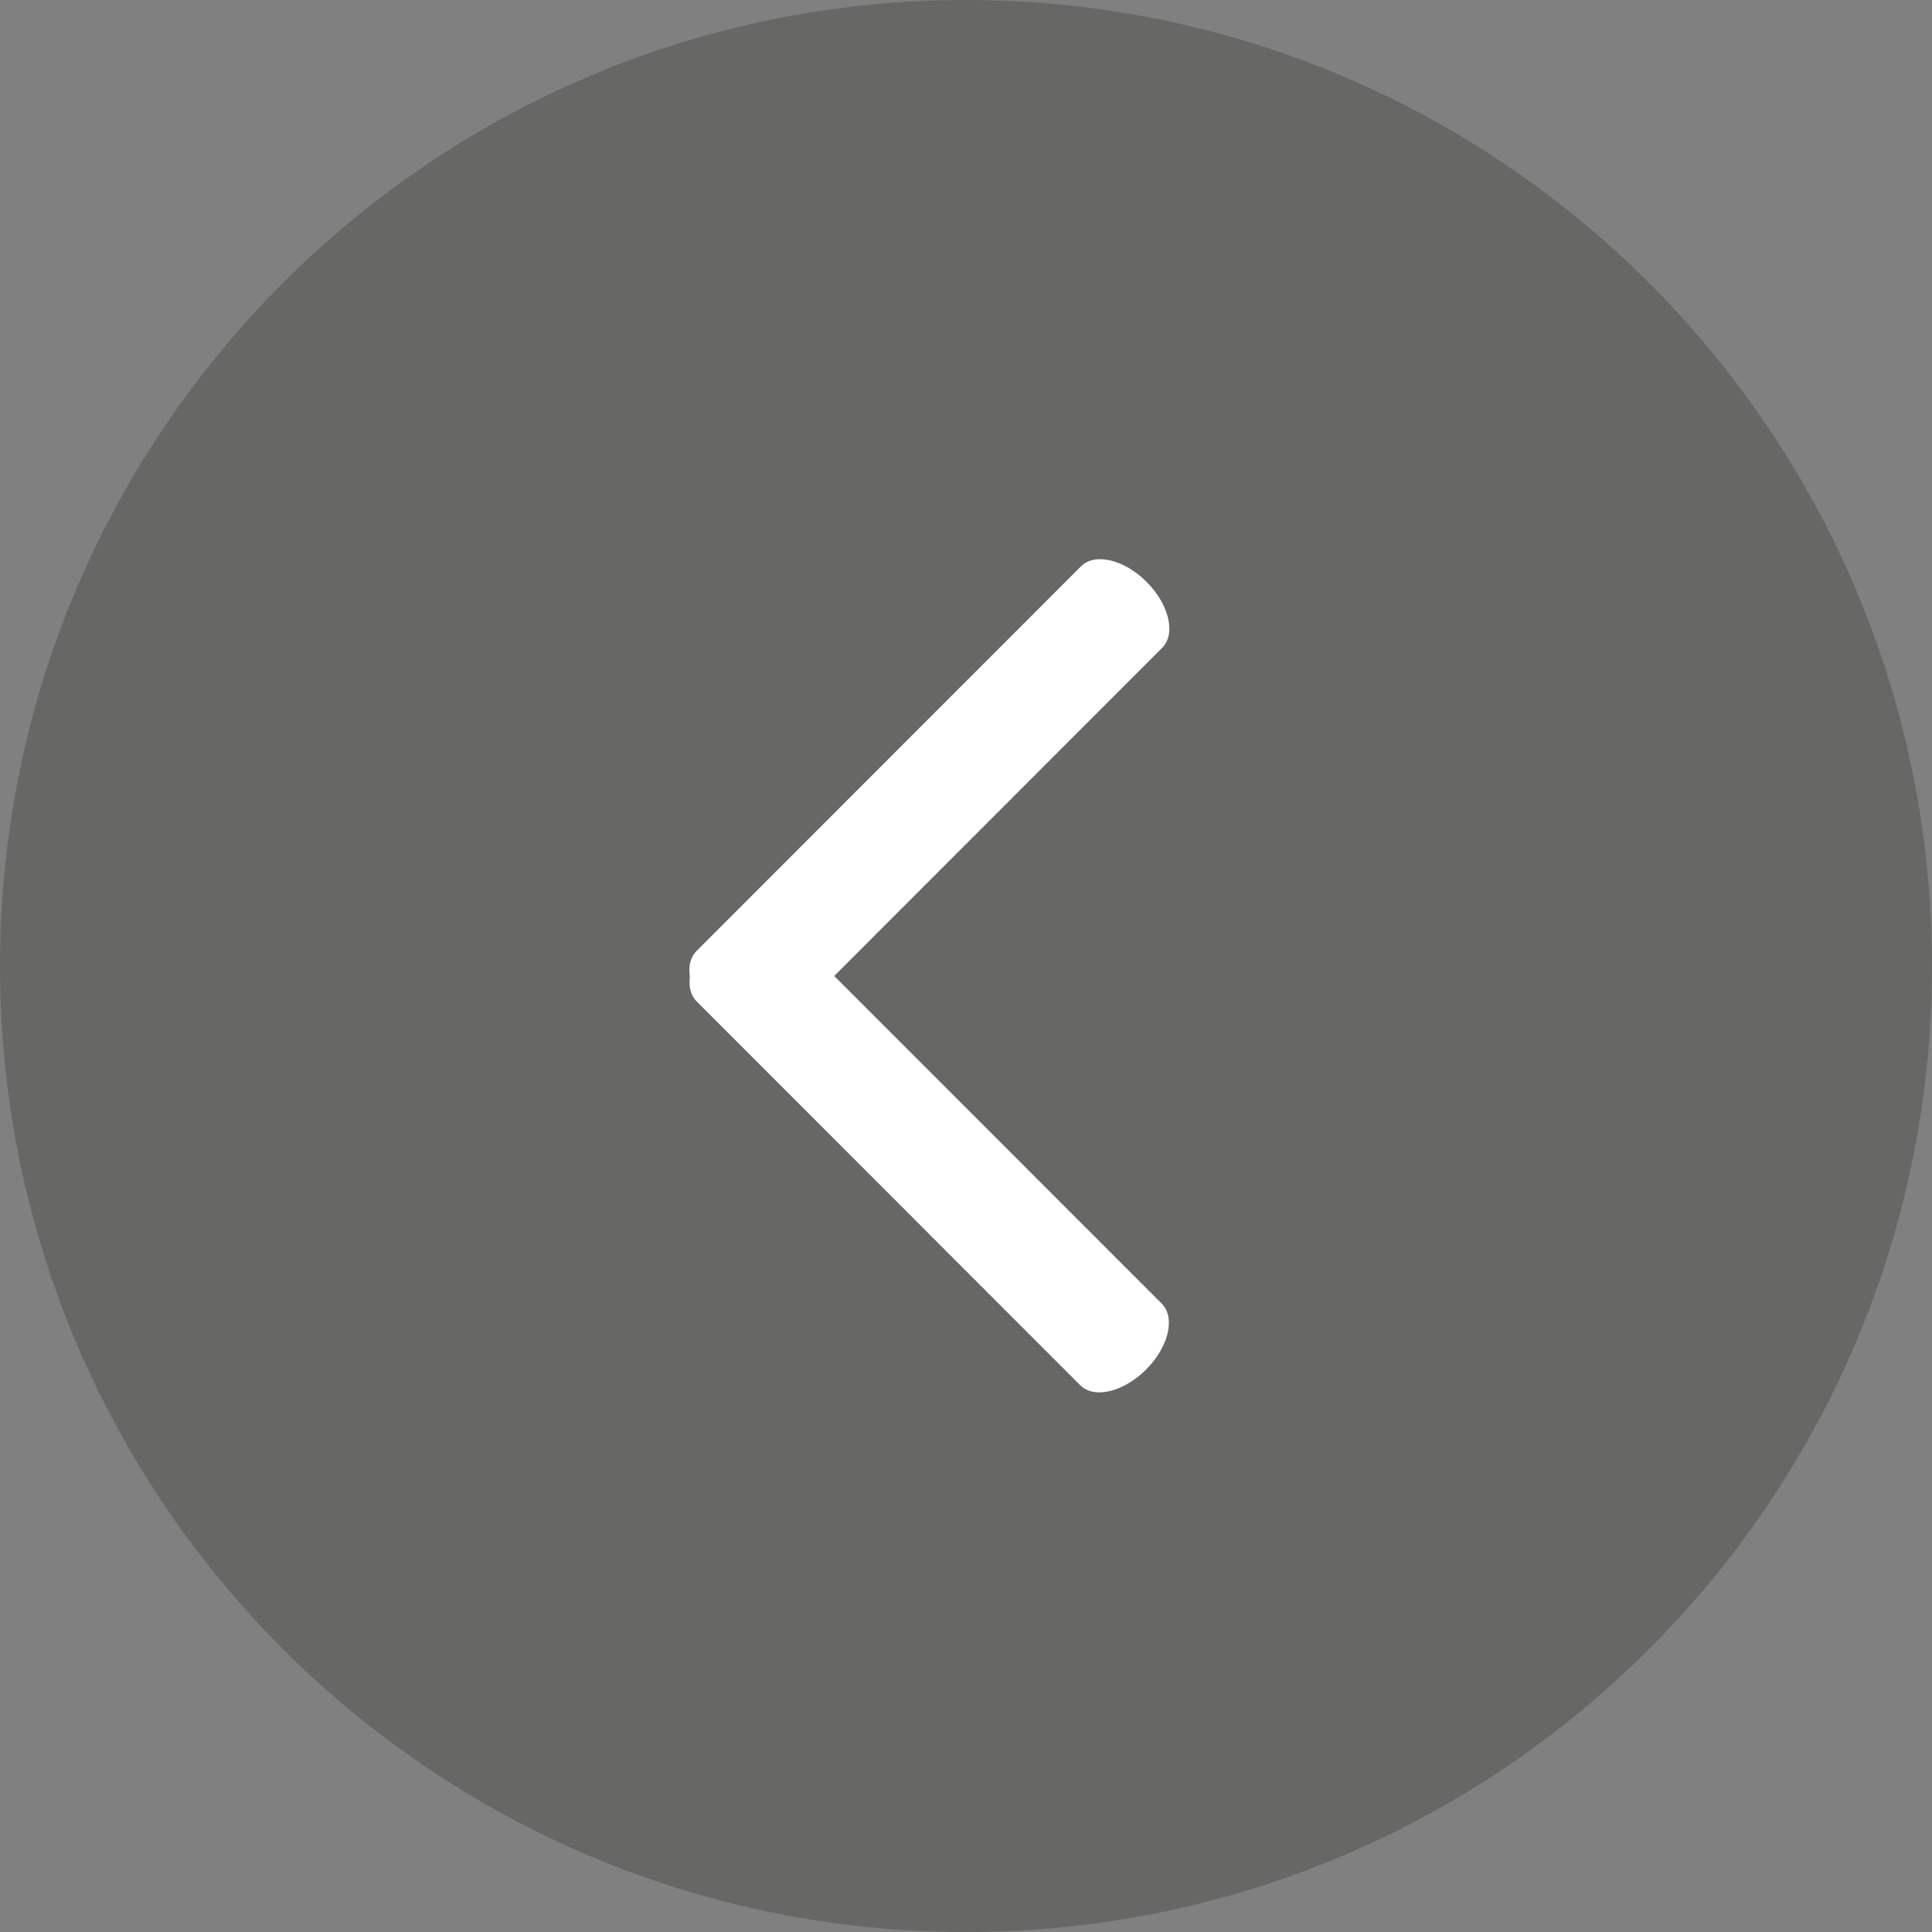
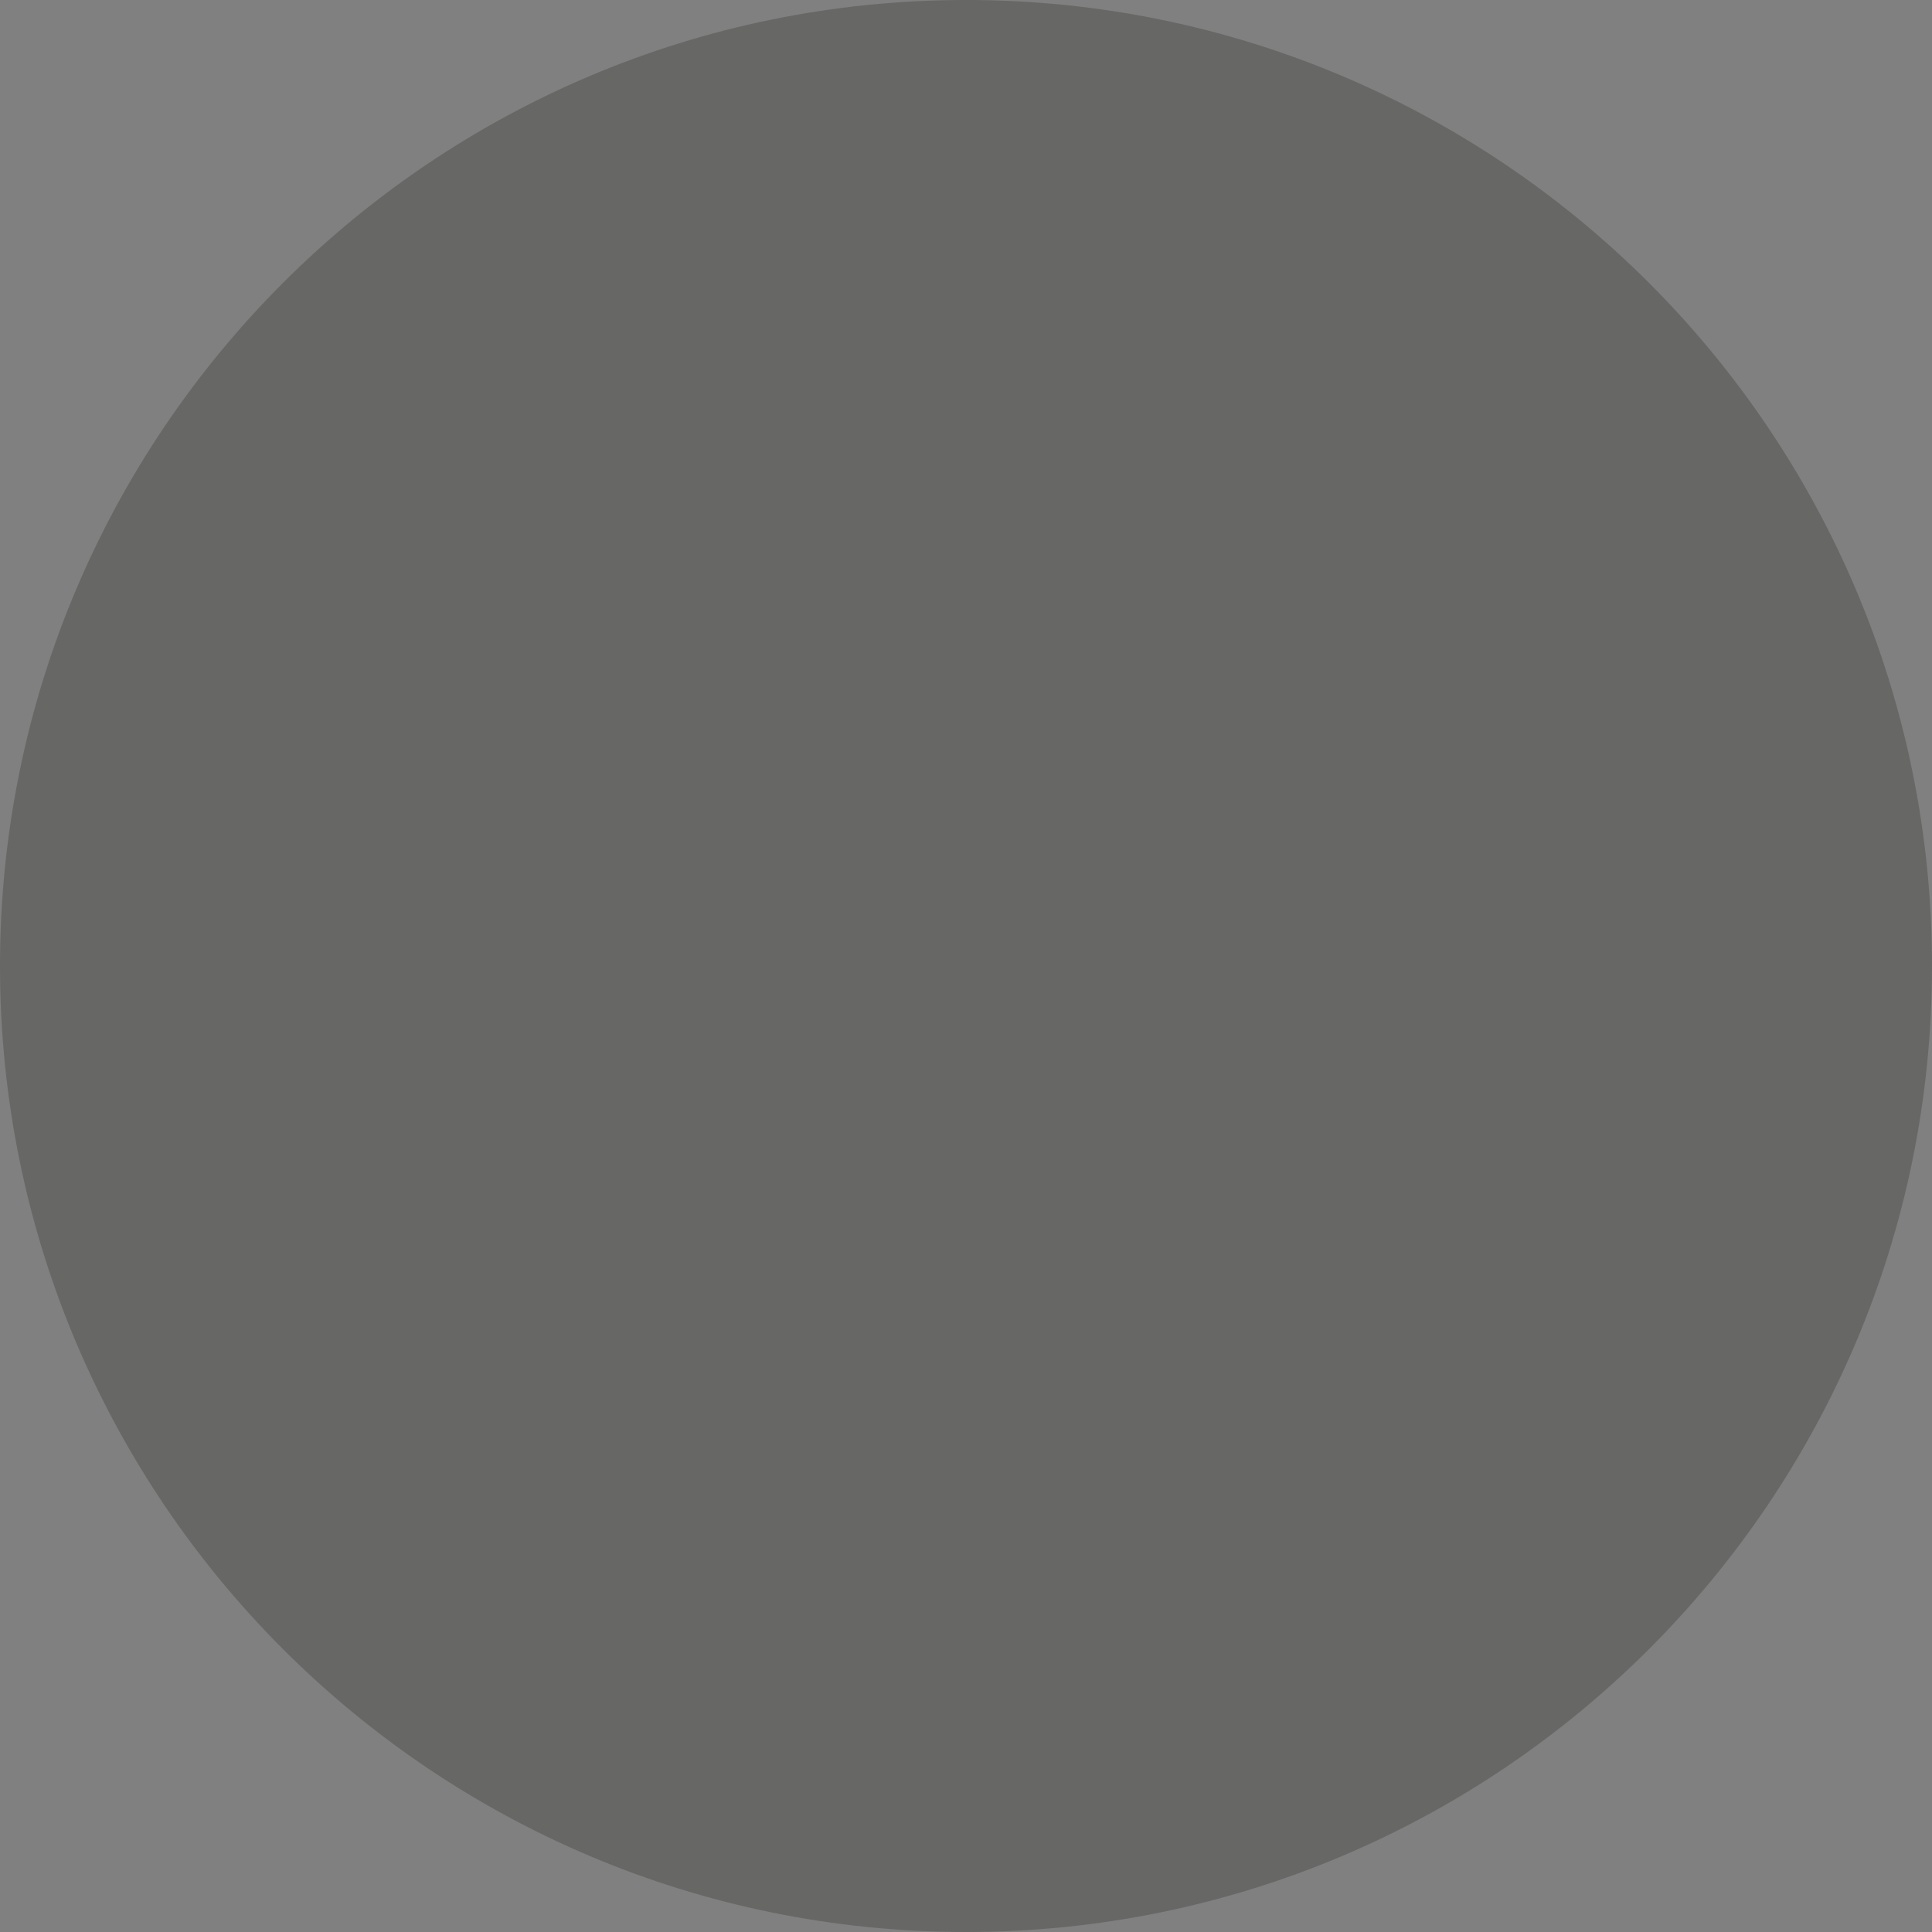
<svg xmlns="http://www.w3.org/2000/svg" xmlns:xlink="http://www.w3.org/1999/xlink" width="38" height="38" viewBox="0 0 38 38">
  <rect x="0" y="0" width="38" height="38" fill="#808080" stroke="none" />
  <defs>
    <path id="1xgya" d="M1744 2158c0-10.493 8.507-19 19-19s19 8.507 19 19-8.507 19-19 19-19-8.507-19-19z" />
-     <path id="1xgyb" d="M1760.738 2150.139l7.563 7.567c.121.121.161.303.13.507.025.194-.016.366-.132.482l-7.547 7.552c-.272.272-.852.133-1.294-.31-.443-.442-.581-1.022-.31-1.294l6.444-6.447-6.453-6.457c-.27-.272-.134-.851.308-1.293.44-.442 1.02-.58 1.291-.307z" />
  </defs>
  <g transform="translate(38,0)">
    <g transform="scale(-1,1)">
      <g transform="translate(-1744 -2139)">
        <g>
          <use fill="#4f4f4a" fill-opacity=".5" xlink:href="#1xgya" />
        </g>
        <g>
          <use fill="#fff" xlink:href="#1xgyb" />
        </g>
      </g>
    </g>
  </g>
</svg>